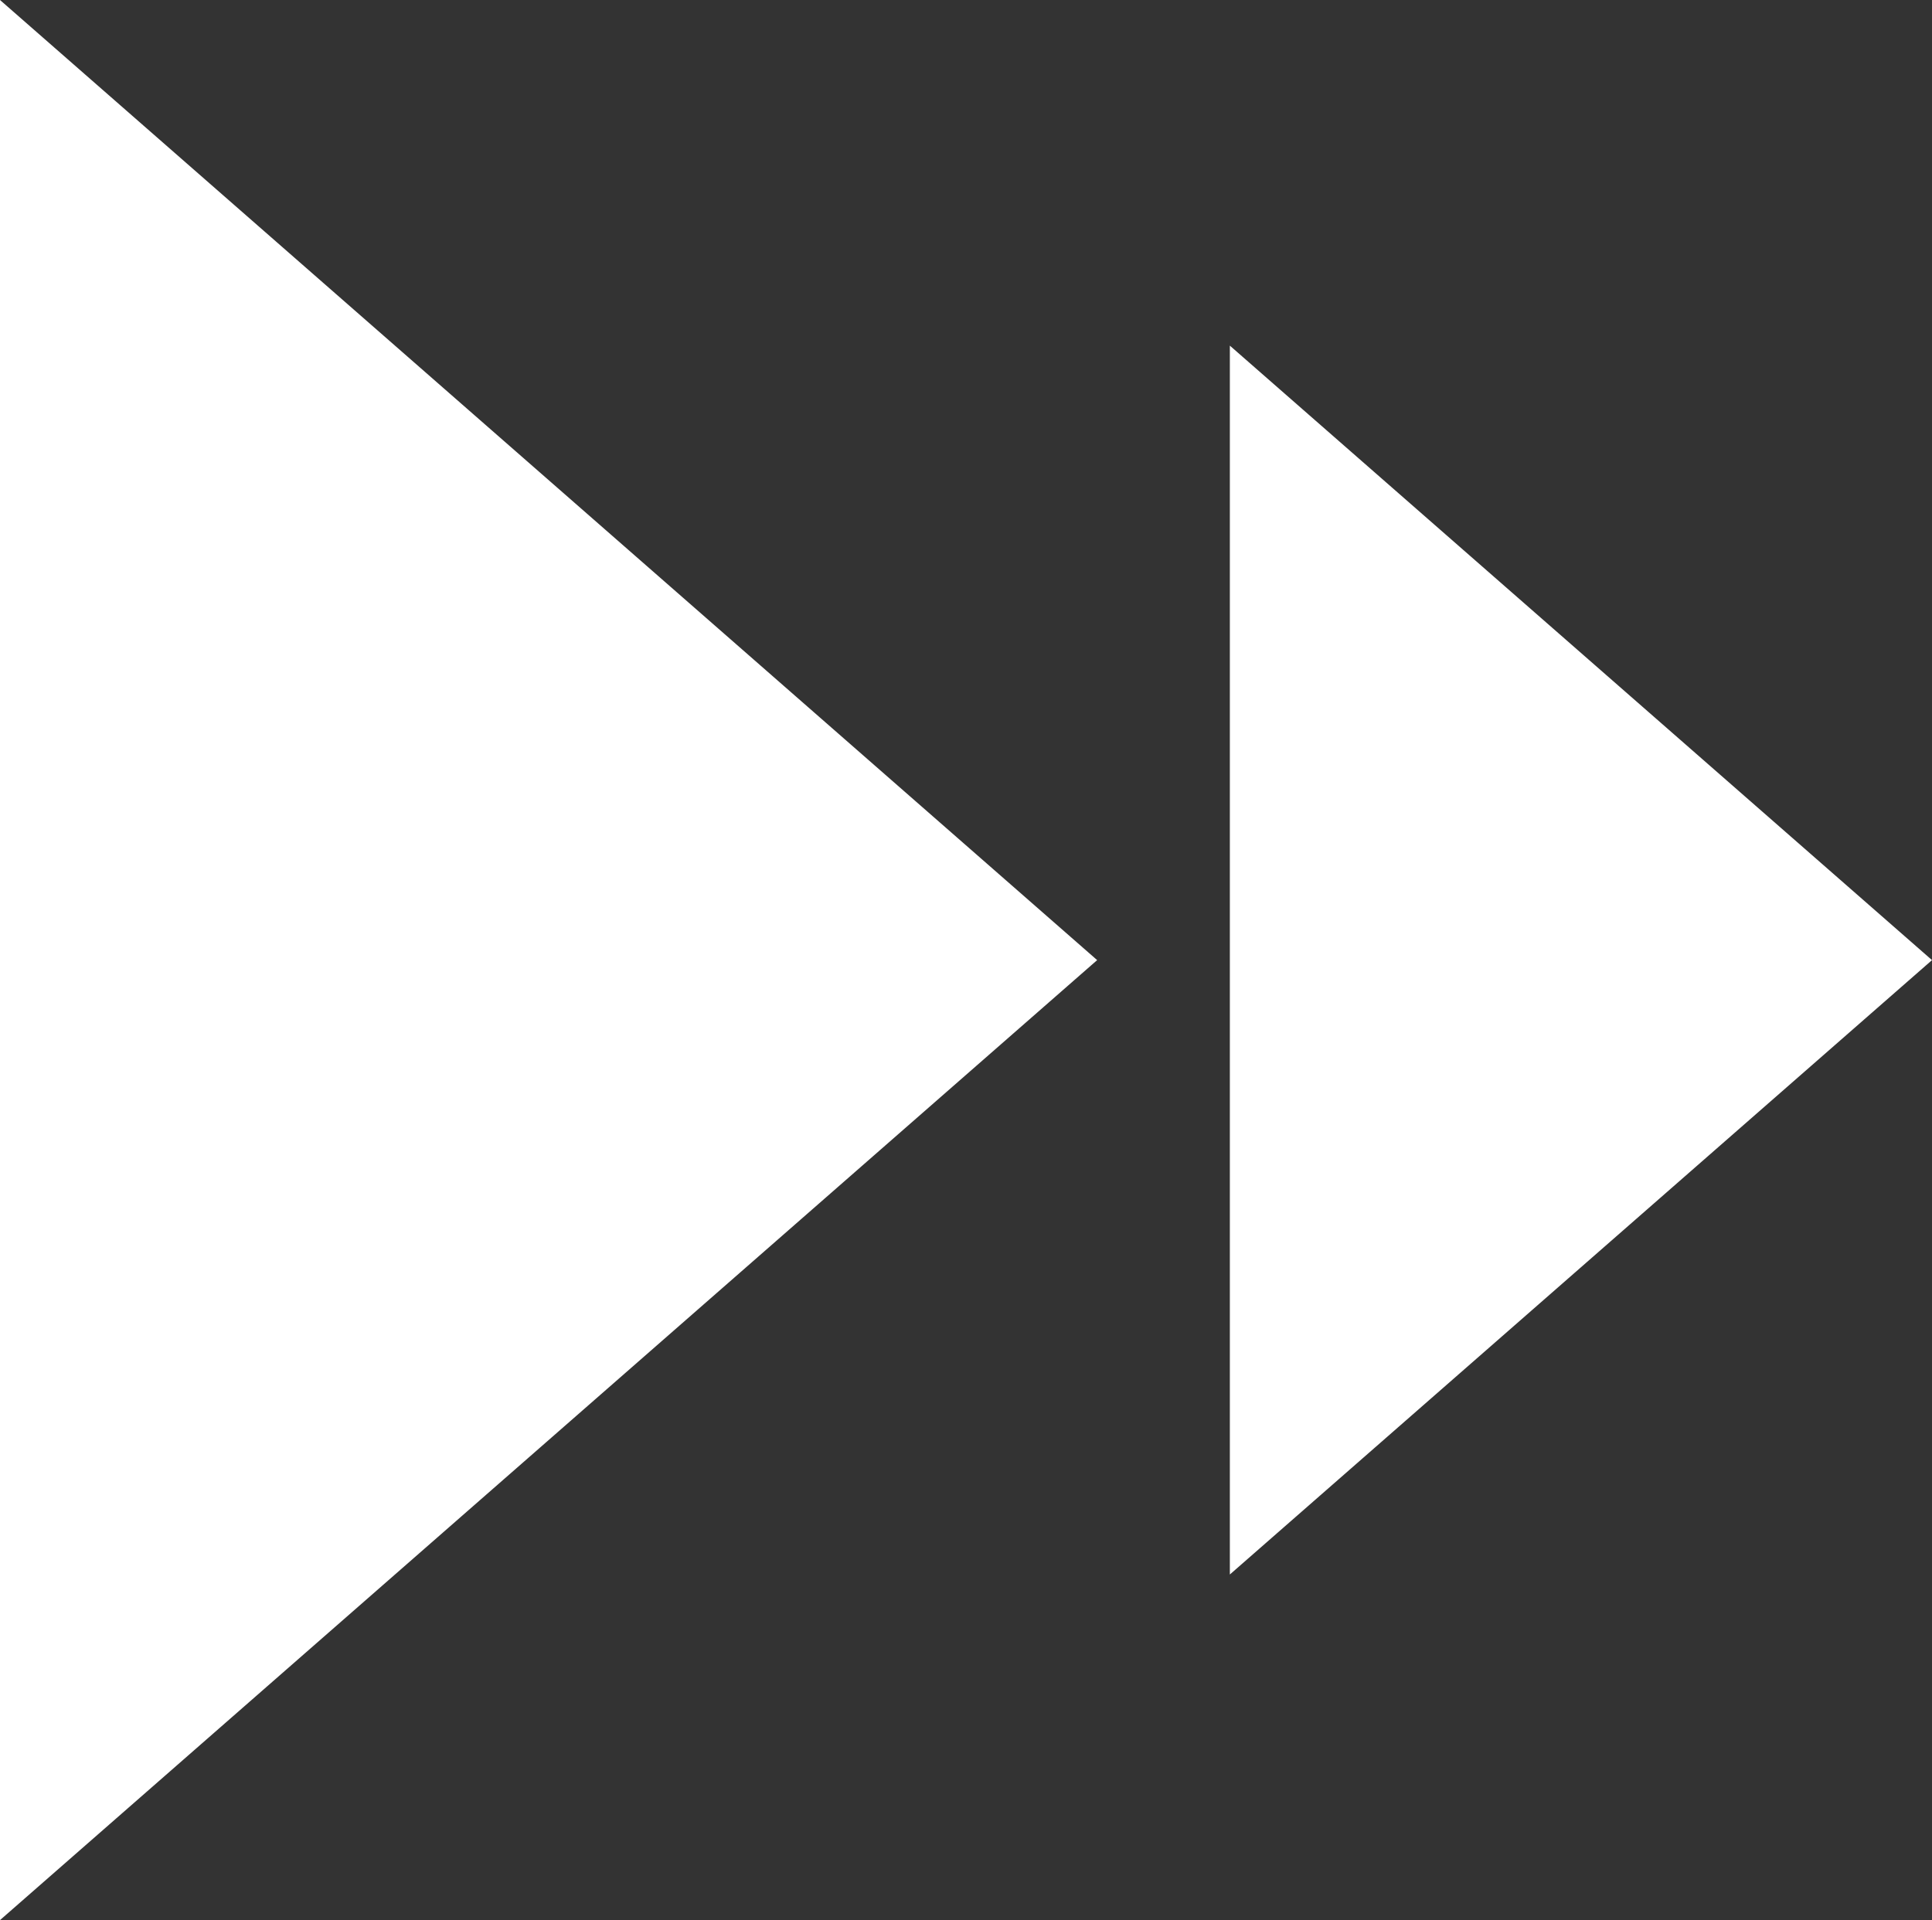
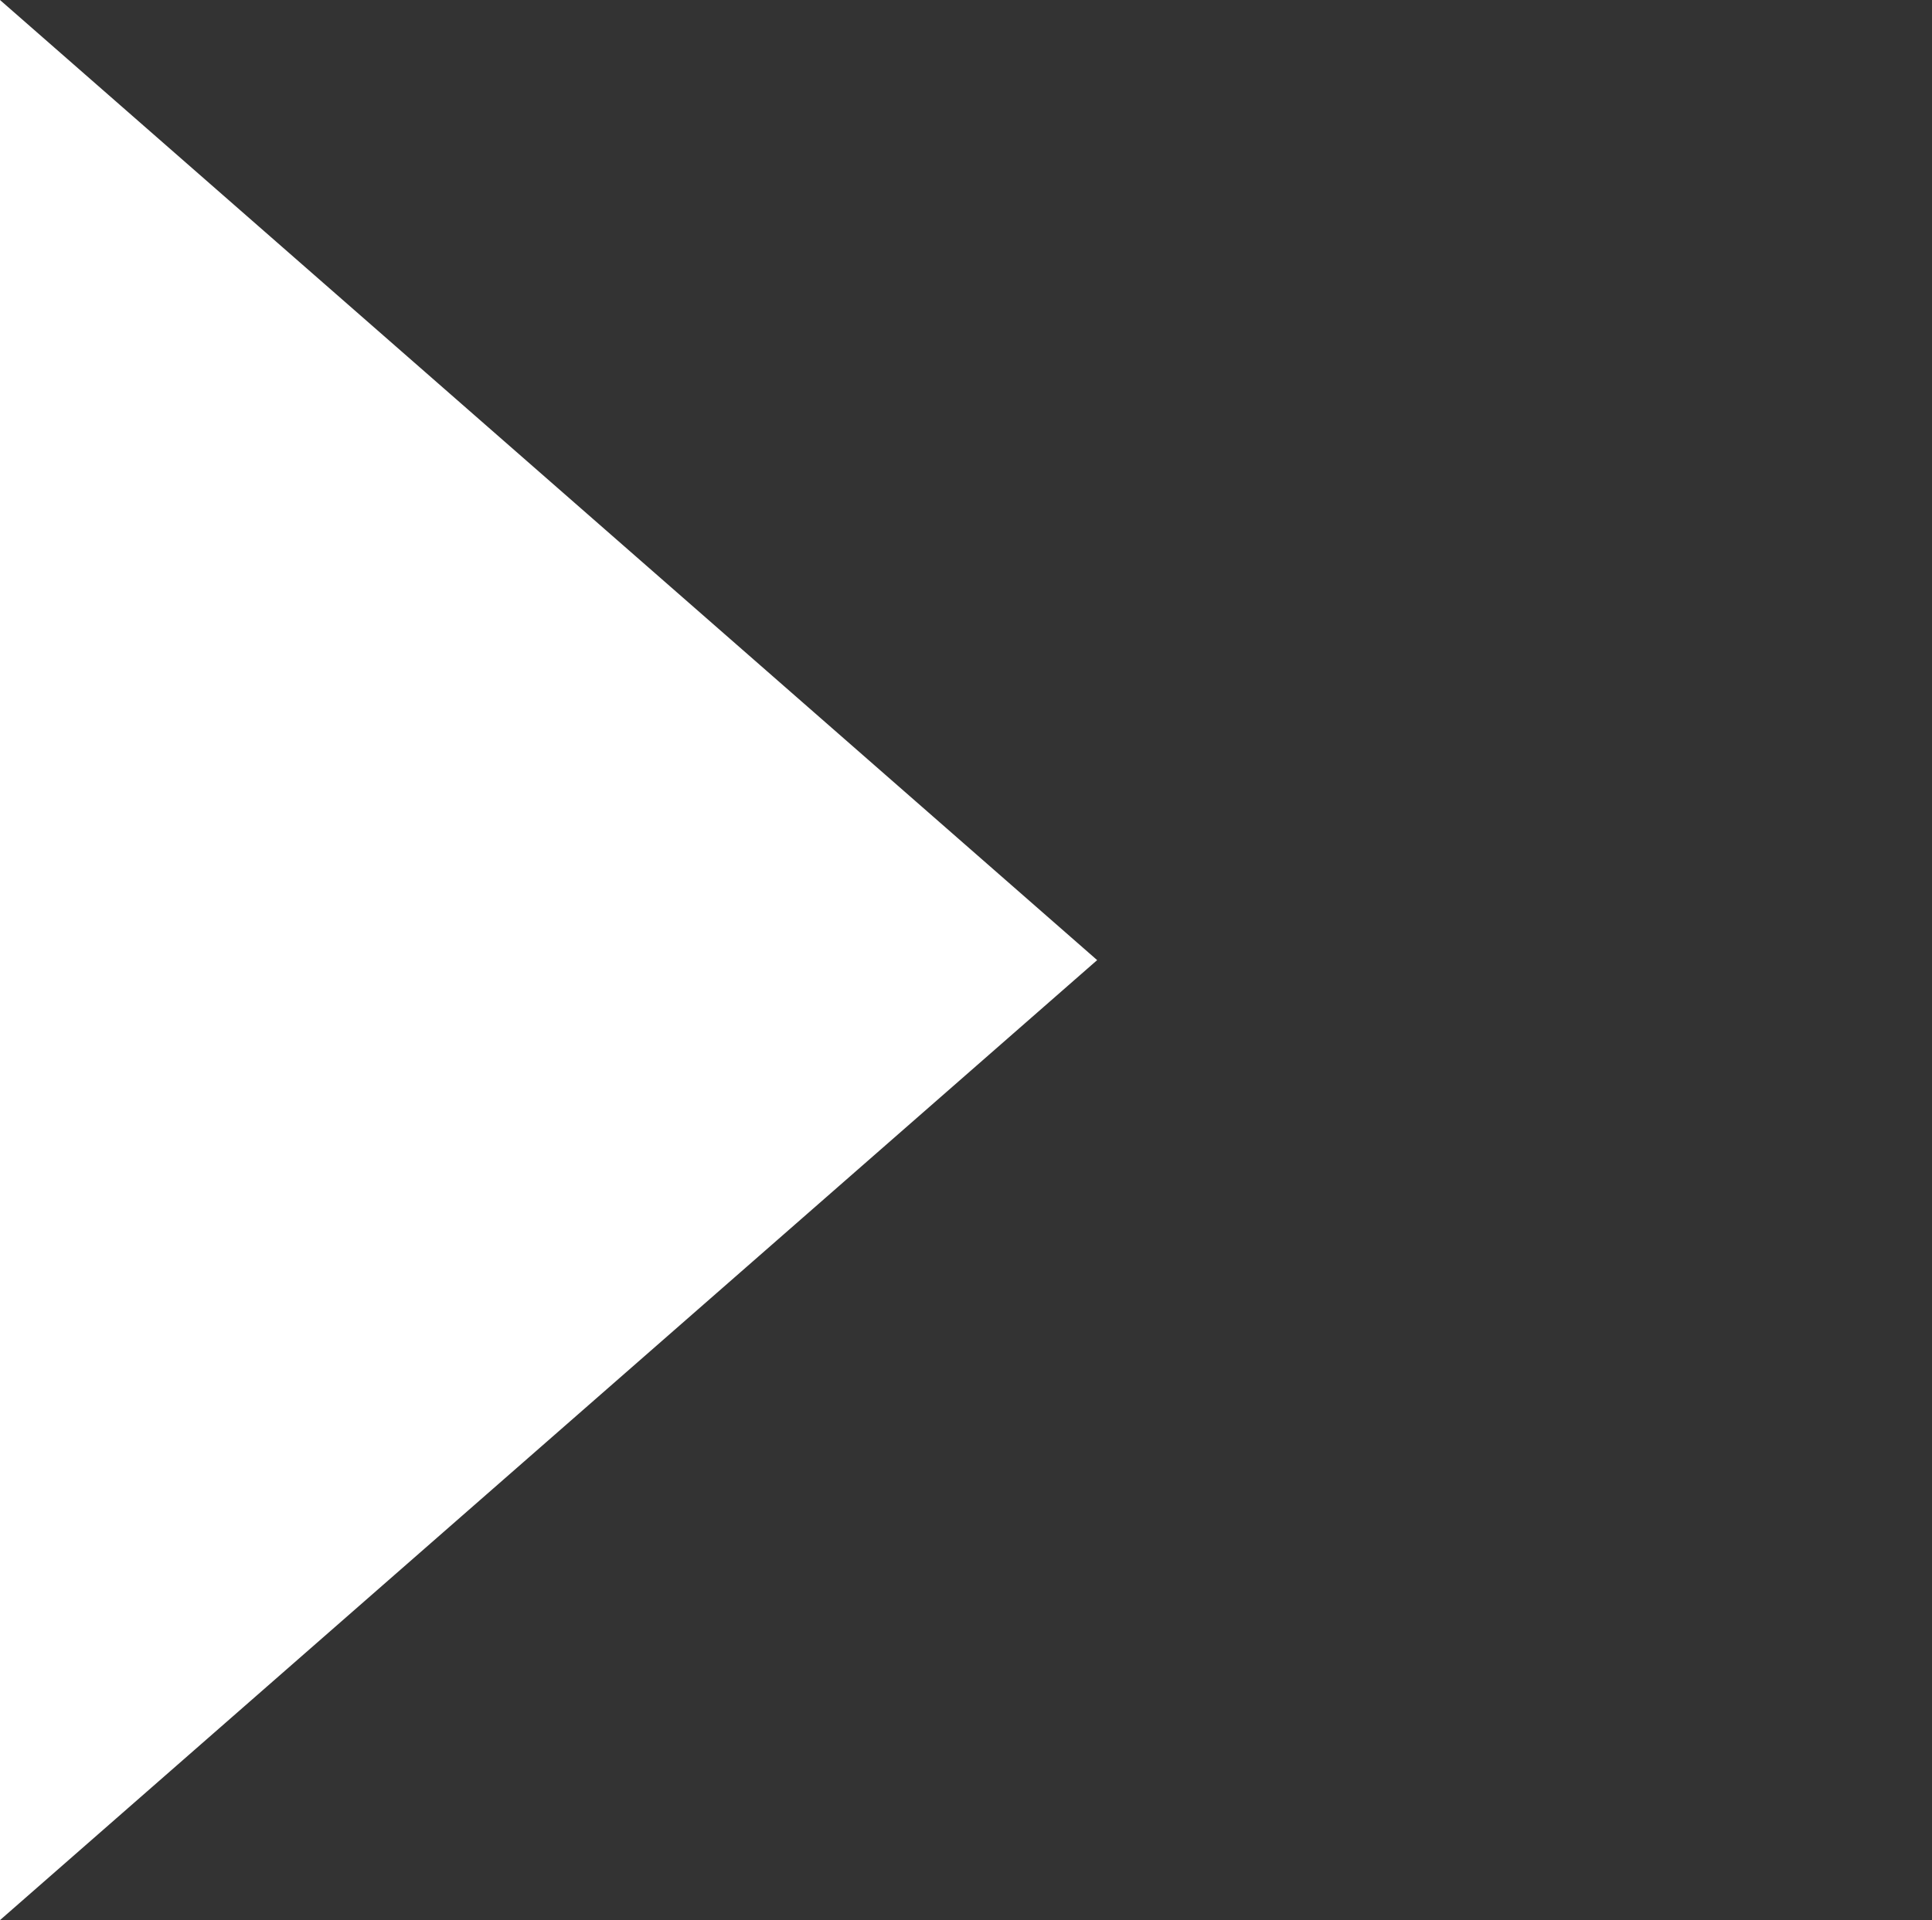
<svg xmlns="http://www.w3.org/2000/svg" version="1.1" x="0px" y="0px" width="57.51px" height="57.168px" viewBox="0 0 57.51 57.168" style="overflow:visible;enable-background:new 0 0 57.51 57.168;" xml:space="preserve">
  <rect x="0" y="0" width="57.51" height="57.168" fill="#333333" stroke="none" />
  <style type="text/css">
	.st0{fill:#FFFFFF;}
</style>
  <defs>
</defs>
  <path class="st0" d="M0,0c10.947,9.581,21.748,19.035,32.659,28.586C21.758,38.127,10.957,47.58,0,57.168C0,38.068,0,19.145,0,0z" />
-   <path class="st0" d="M36.609,10.291c7.006,6.132,13.918,12.182,20.901,18.295c-6.977,6.106-13.889,12.155-20.901,18.292  C36.609,34.653,36.609,22.543,36.609,10.291z" />
</svg>